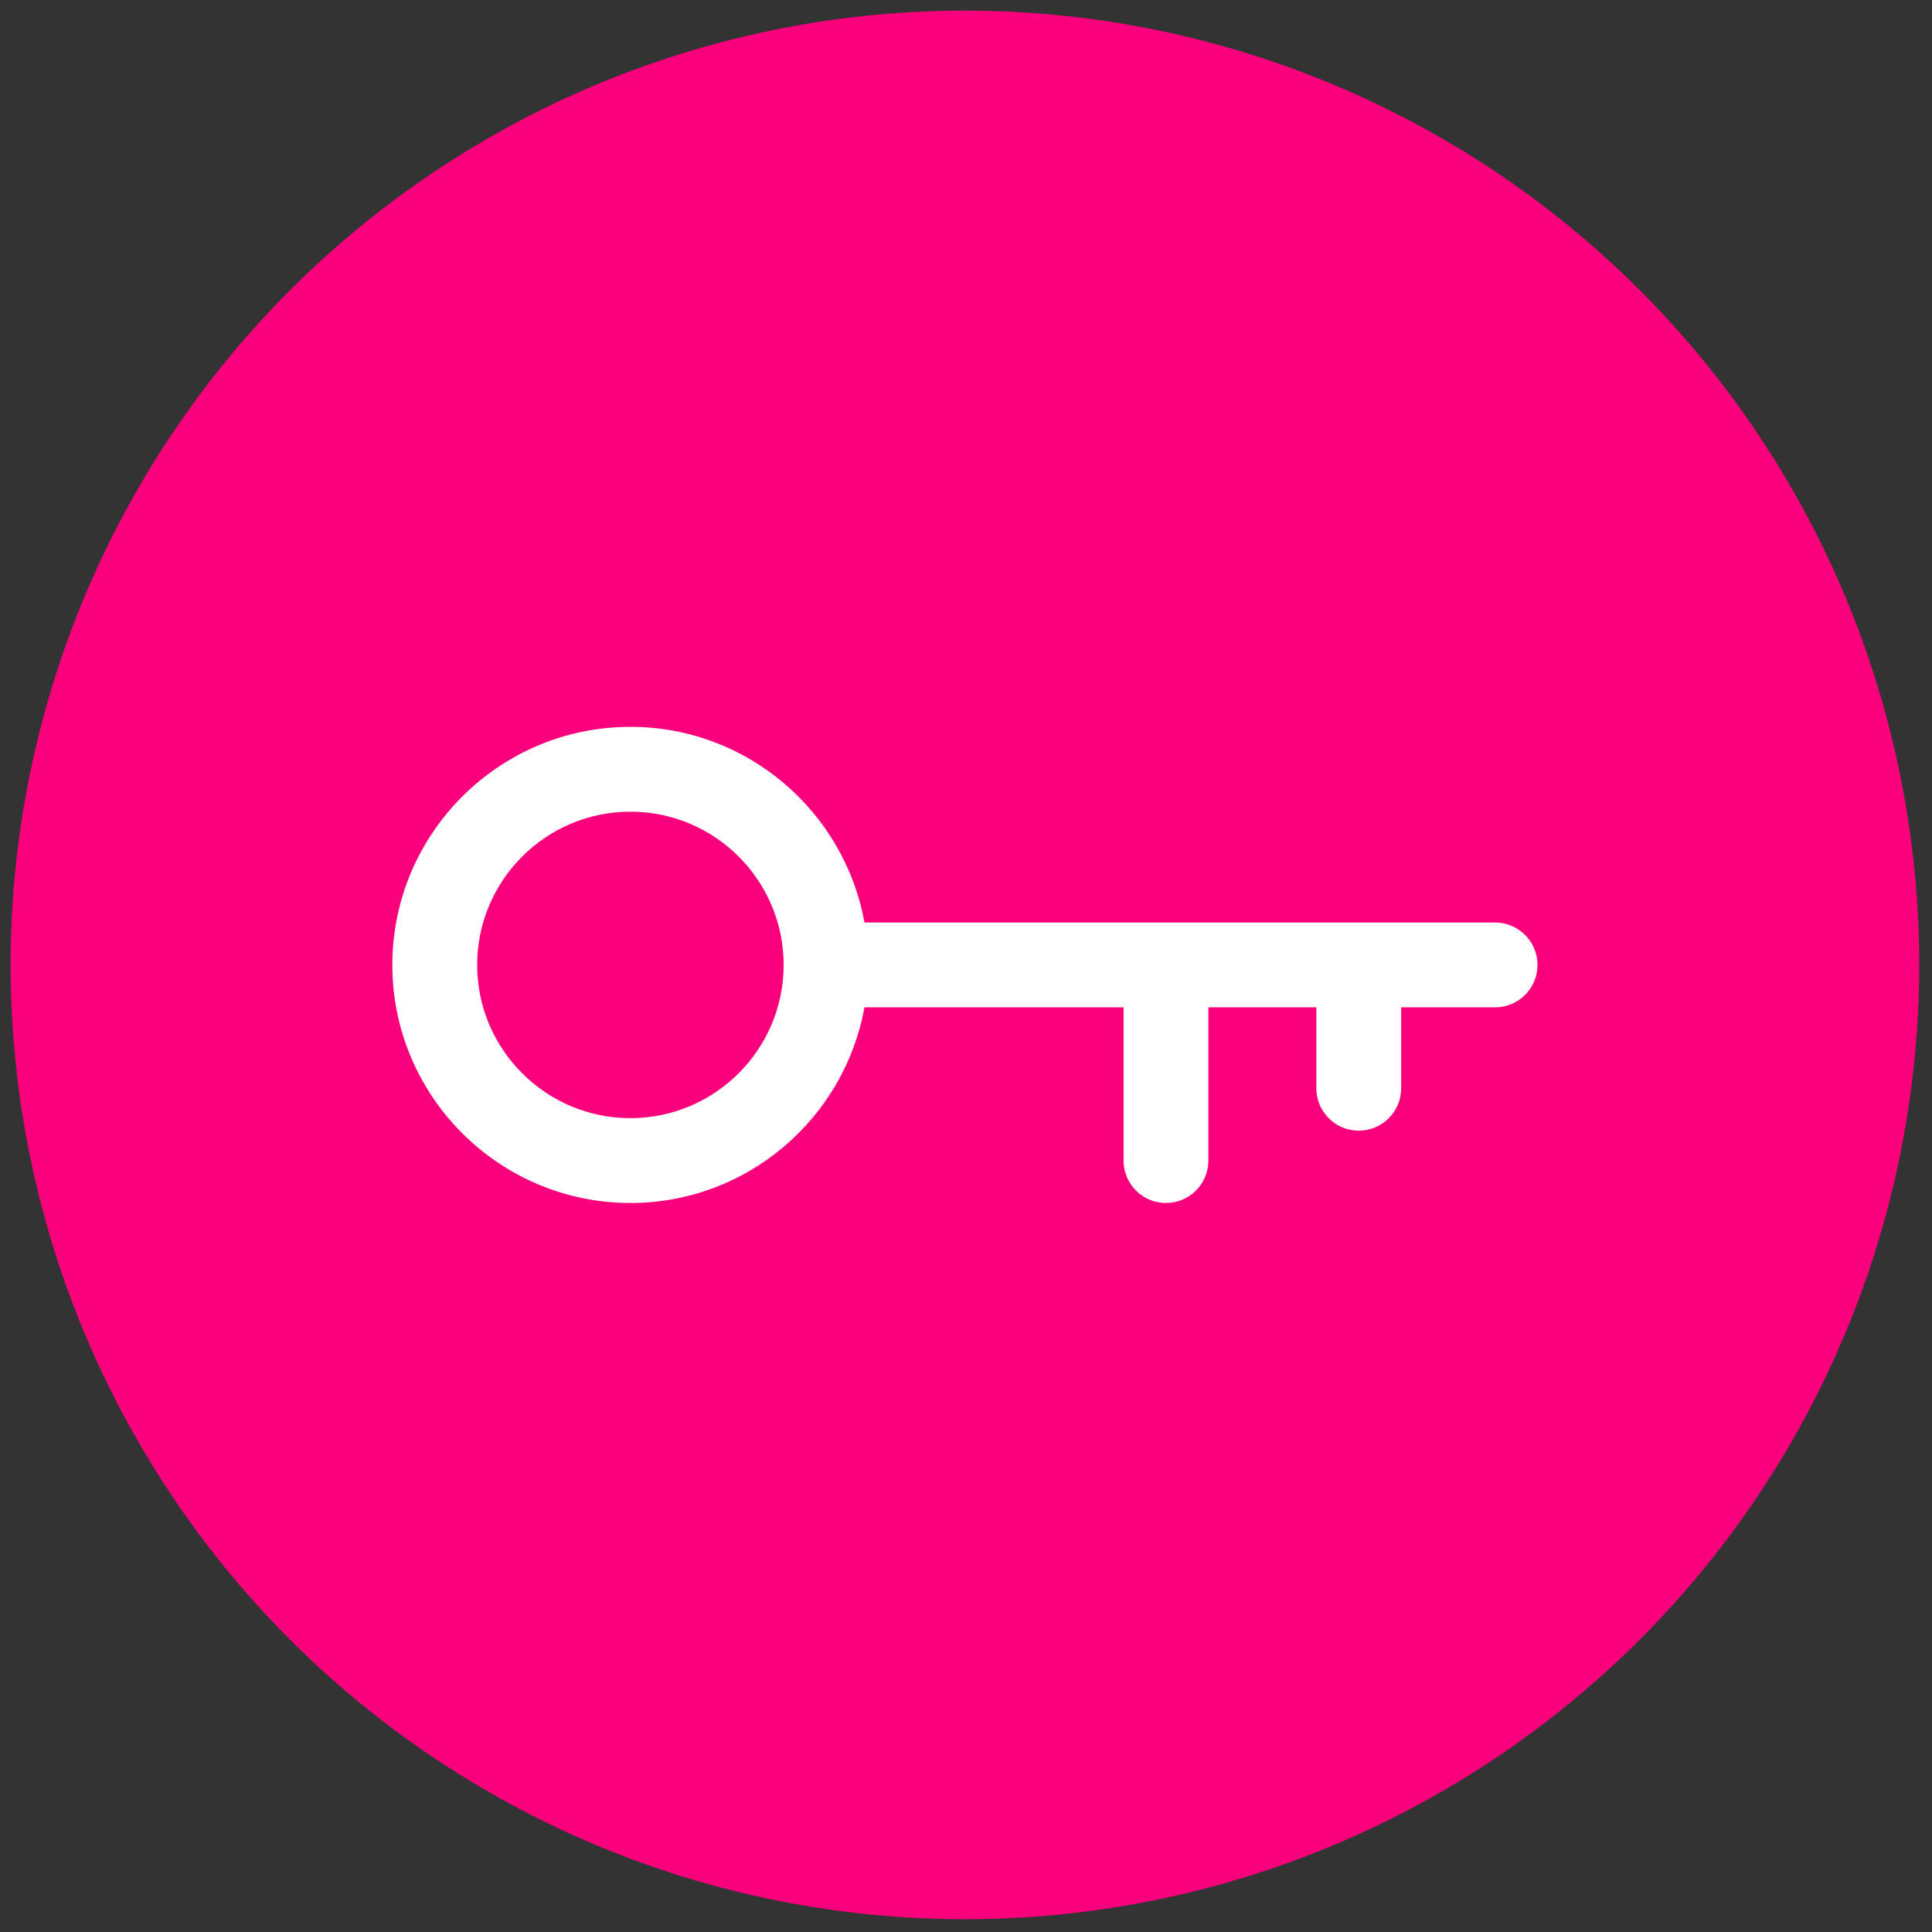
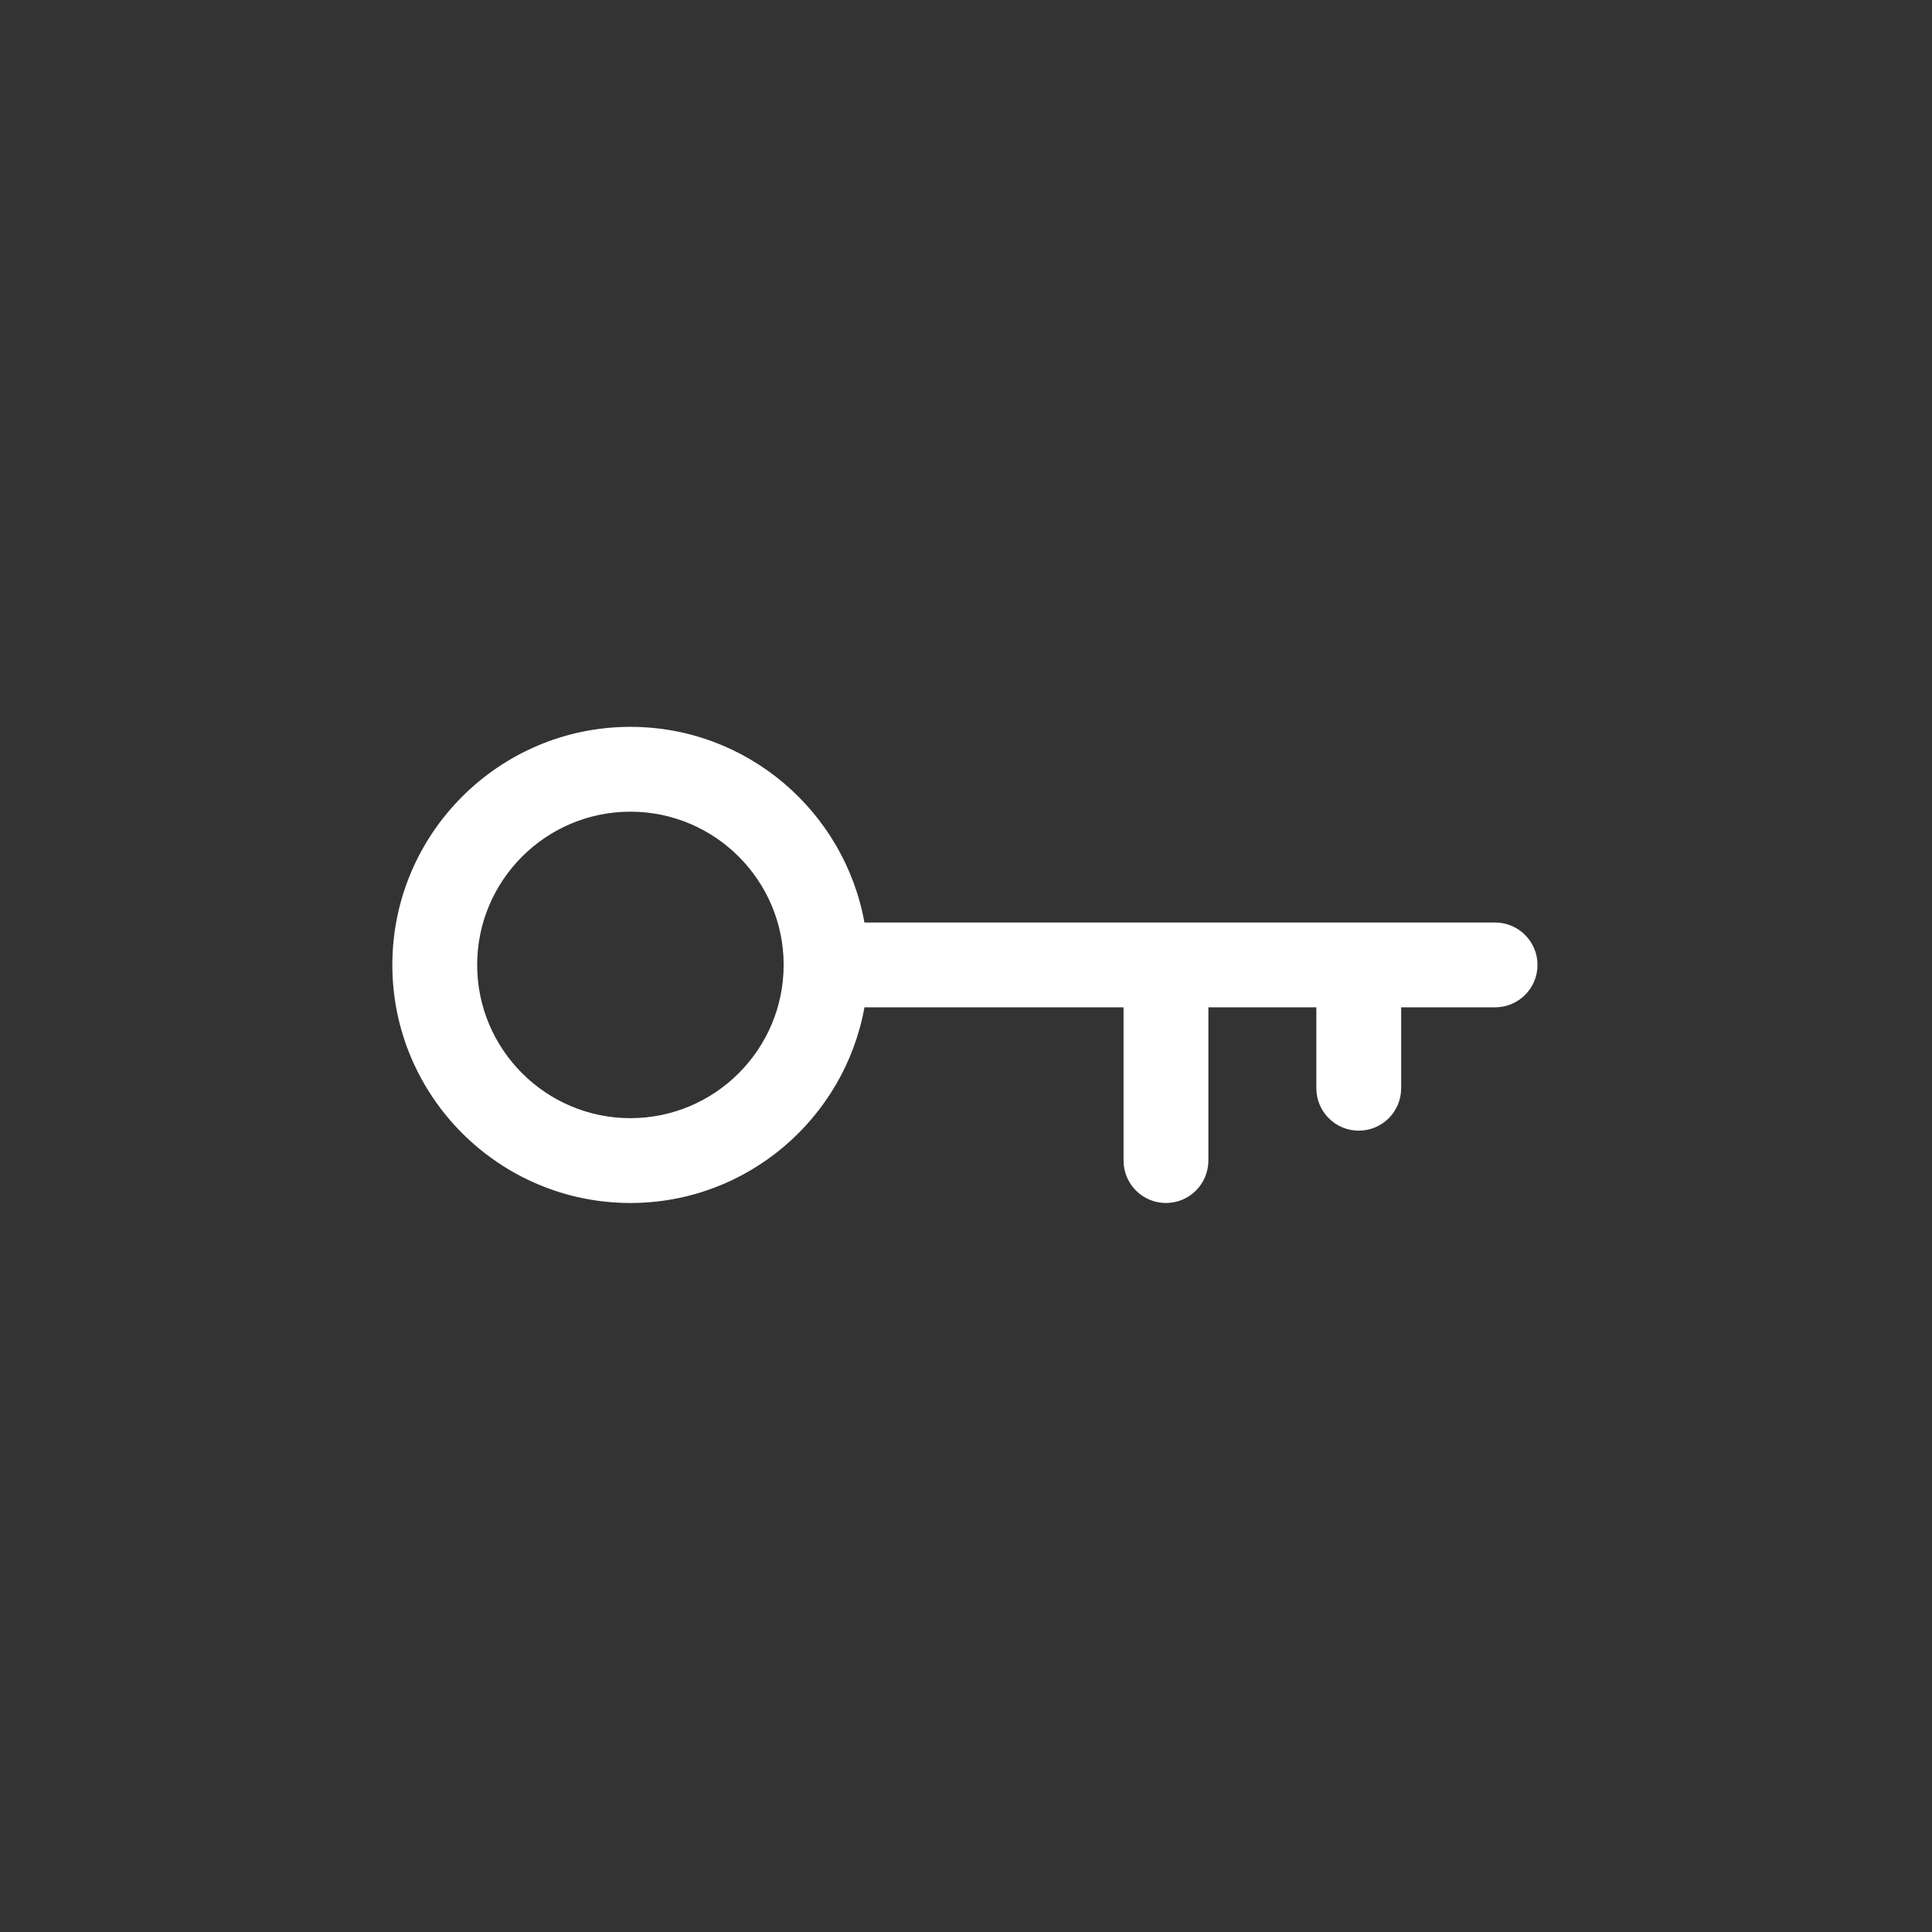
<svg xmlns="http://www.w3.org/2000/svg" version="1.1" width="256" height="256" viewBox="0 0 256 256" xml:space="preserve">
  <rect x="0" y="0" width="256" height="256" fill="#333333" stroke="none" />
  <defs>
</defs>
  <g style="stroke: none; stroke-width: 0; stroke-dasharray: none; stroke-linecap: butt; stroke-linejoin: miter; stroke-miterlimit: 10; fill: none; fill-rule: nonzero; opacity: 1;" transform="translate(1.407 1.407) scale(2.81 2.81)">
-     <circle cx="45" cy="45" r="45" style="stroke: none; stroke-width: 1; stroke-dasharray: none; stroke-linecap: butt; stroke-linejoin: miter; stroke-miterlimit: 10; fill: rgb(250, 0, 125); fill-rule: nonzero; opacity: 1;" transform="  matrix(1 0 0 1 0 0) " />
    <path d="M 70 43 H 40.262 c -0.947 -5.237 -5.531 -9.226 -11.037 -9.226 C 23.036 33.774 18 38.81 18 45 c 0 6.189 5.036 11.226 11.226 11.226 c 5.506 0 10.09 -3.988 11.037 -9.226 H 52.48 v 7.226 c 0 1.104 0.896 2 2 2 s 2 -0.896 2 -2 V 47 h 5.091 v 3.816 c 0 1.104 0.896 2 2 2 s 2 -0.896 2 -2 V 47 H 70 c 1.104 0 2 -0.896 2 -2 S 71.104 43 70 43 z M 29.226 52.226 C 25.241 52.226 22 48.984 22 45 s 3.241 -7.226 7.226 -7.226 s 7.226 3.241 7.226 7.226 S 33.21 52.226 29.226 52.226 z" style="stroke: none; stroke-width: 1; stroke-dasharray: none; stroke-linecap: butt; stroke-linejoin: miter; stroke-miterlimit: 10; fill: rgb(255,255,255); fill-rule: nonzero; opacity: 1;" transform=" matrix(1 0 0 1 0 0) " stroke-linecap="round" />
  </g>
</svg>